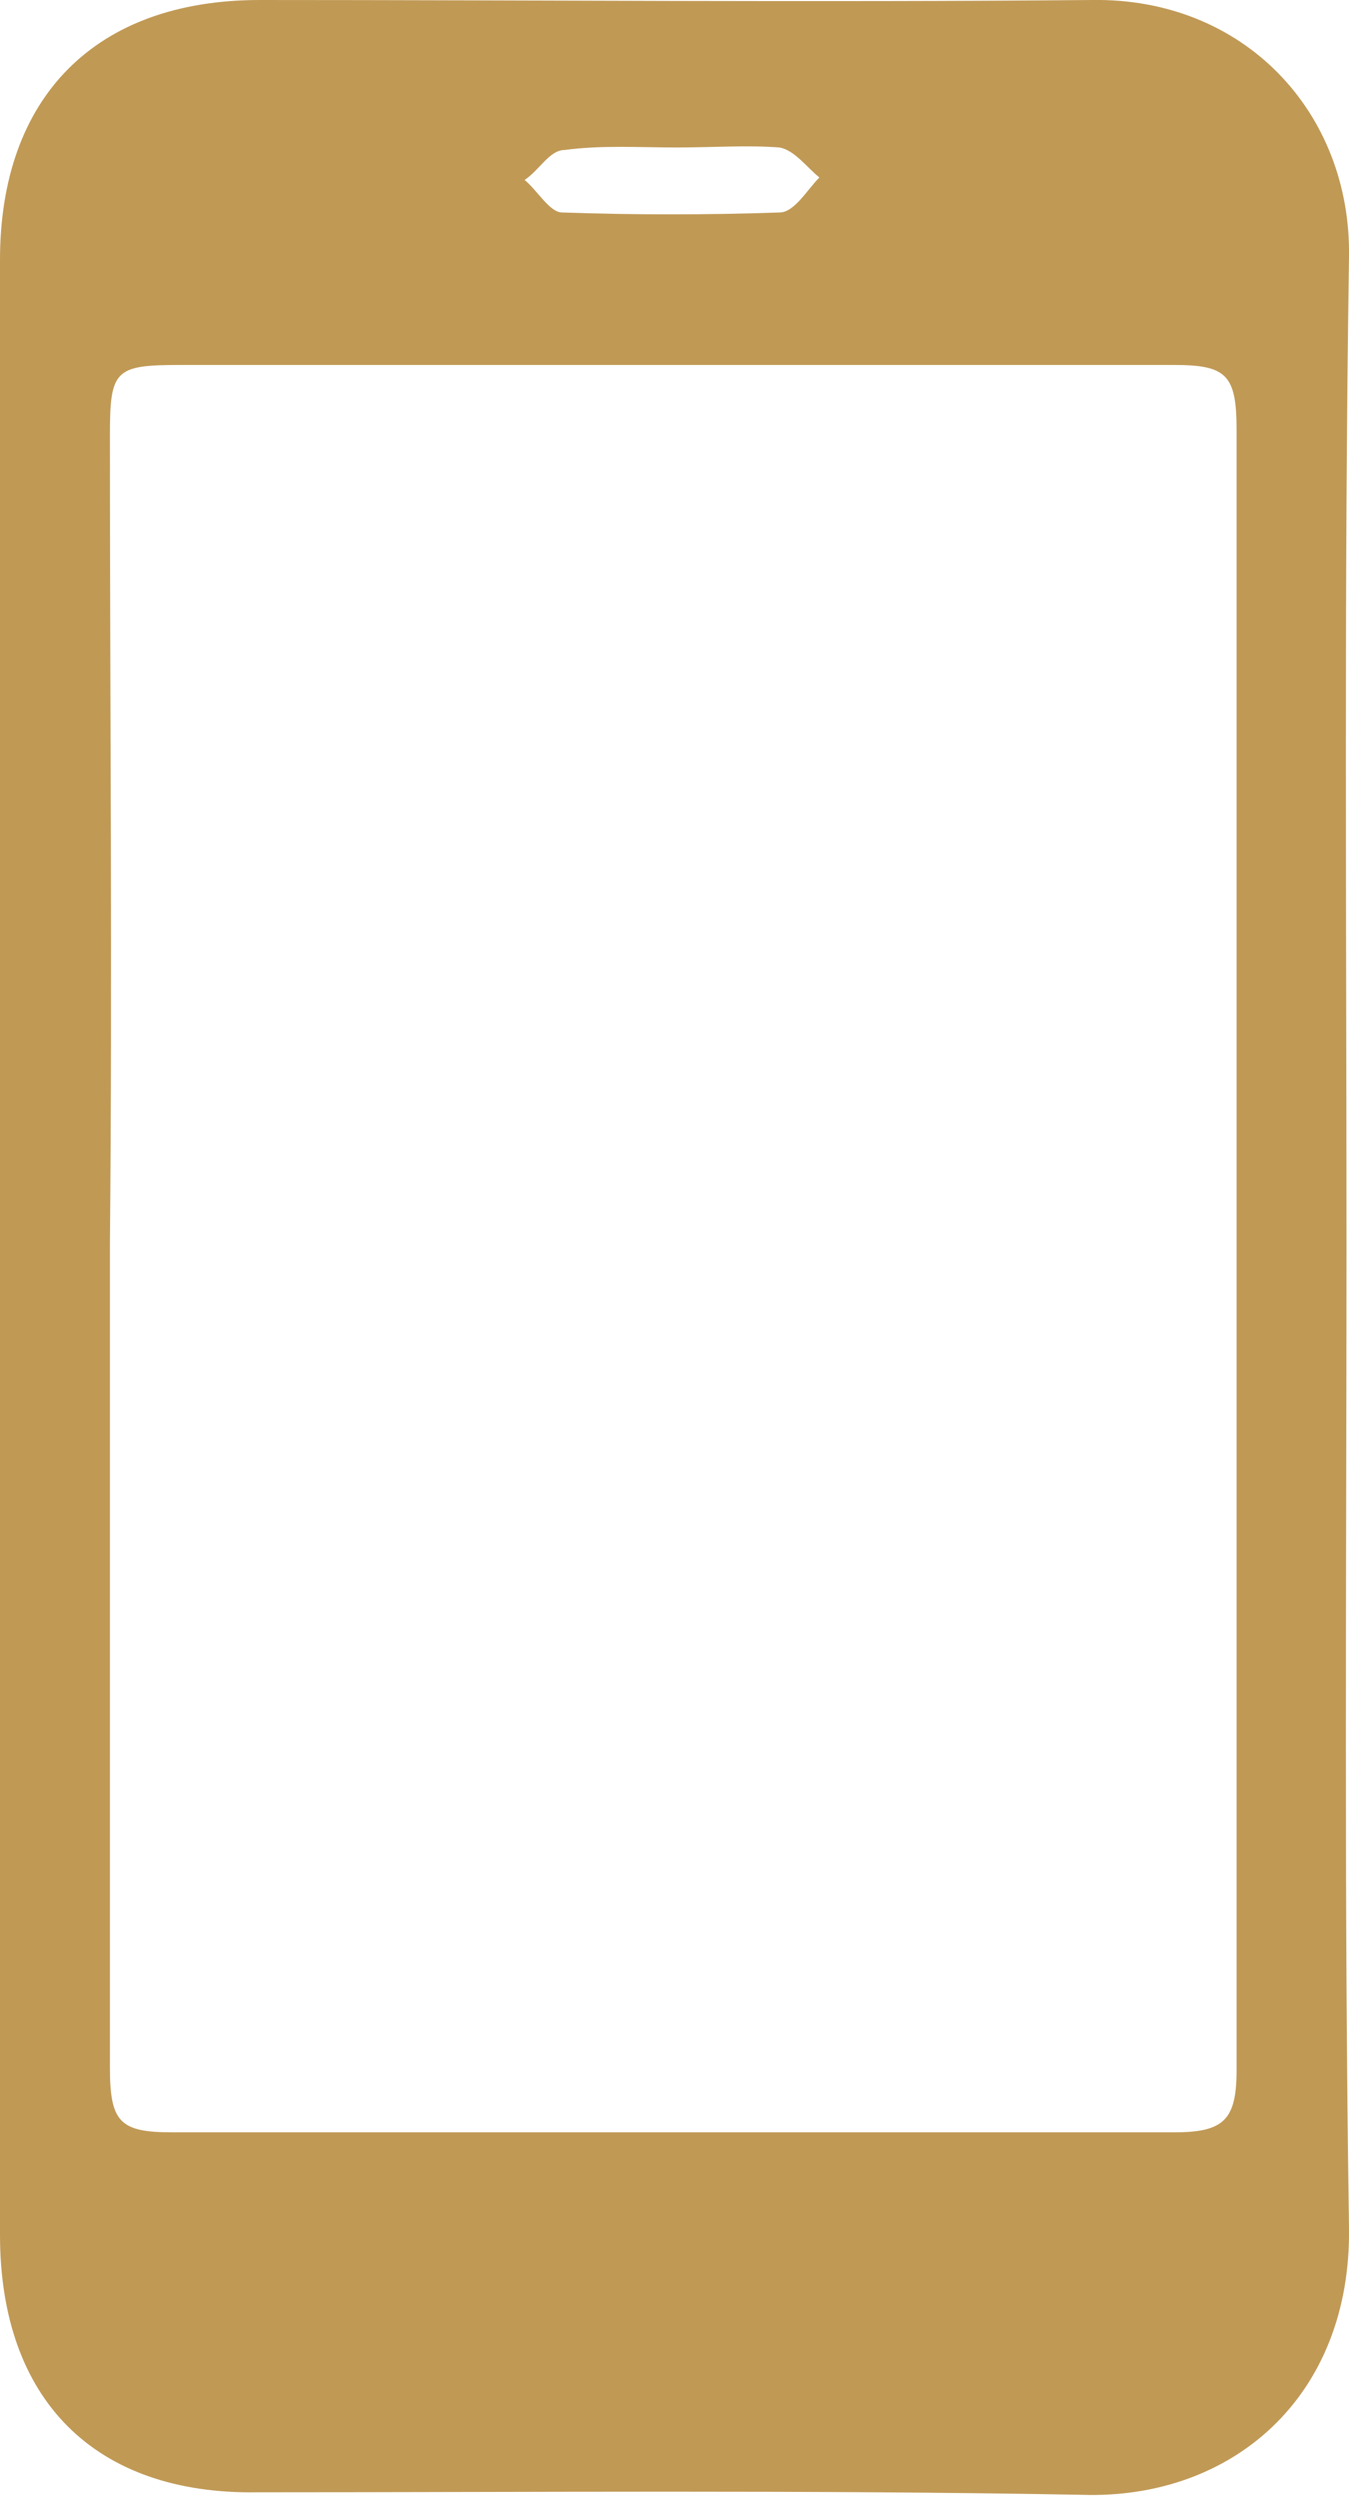
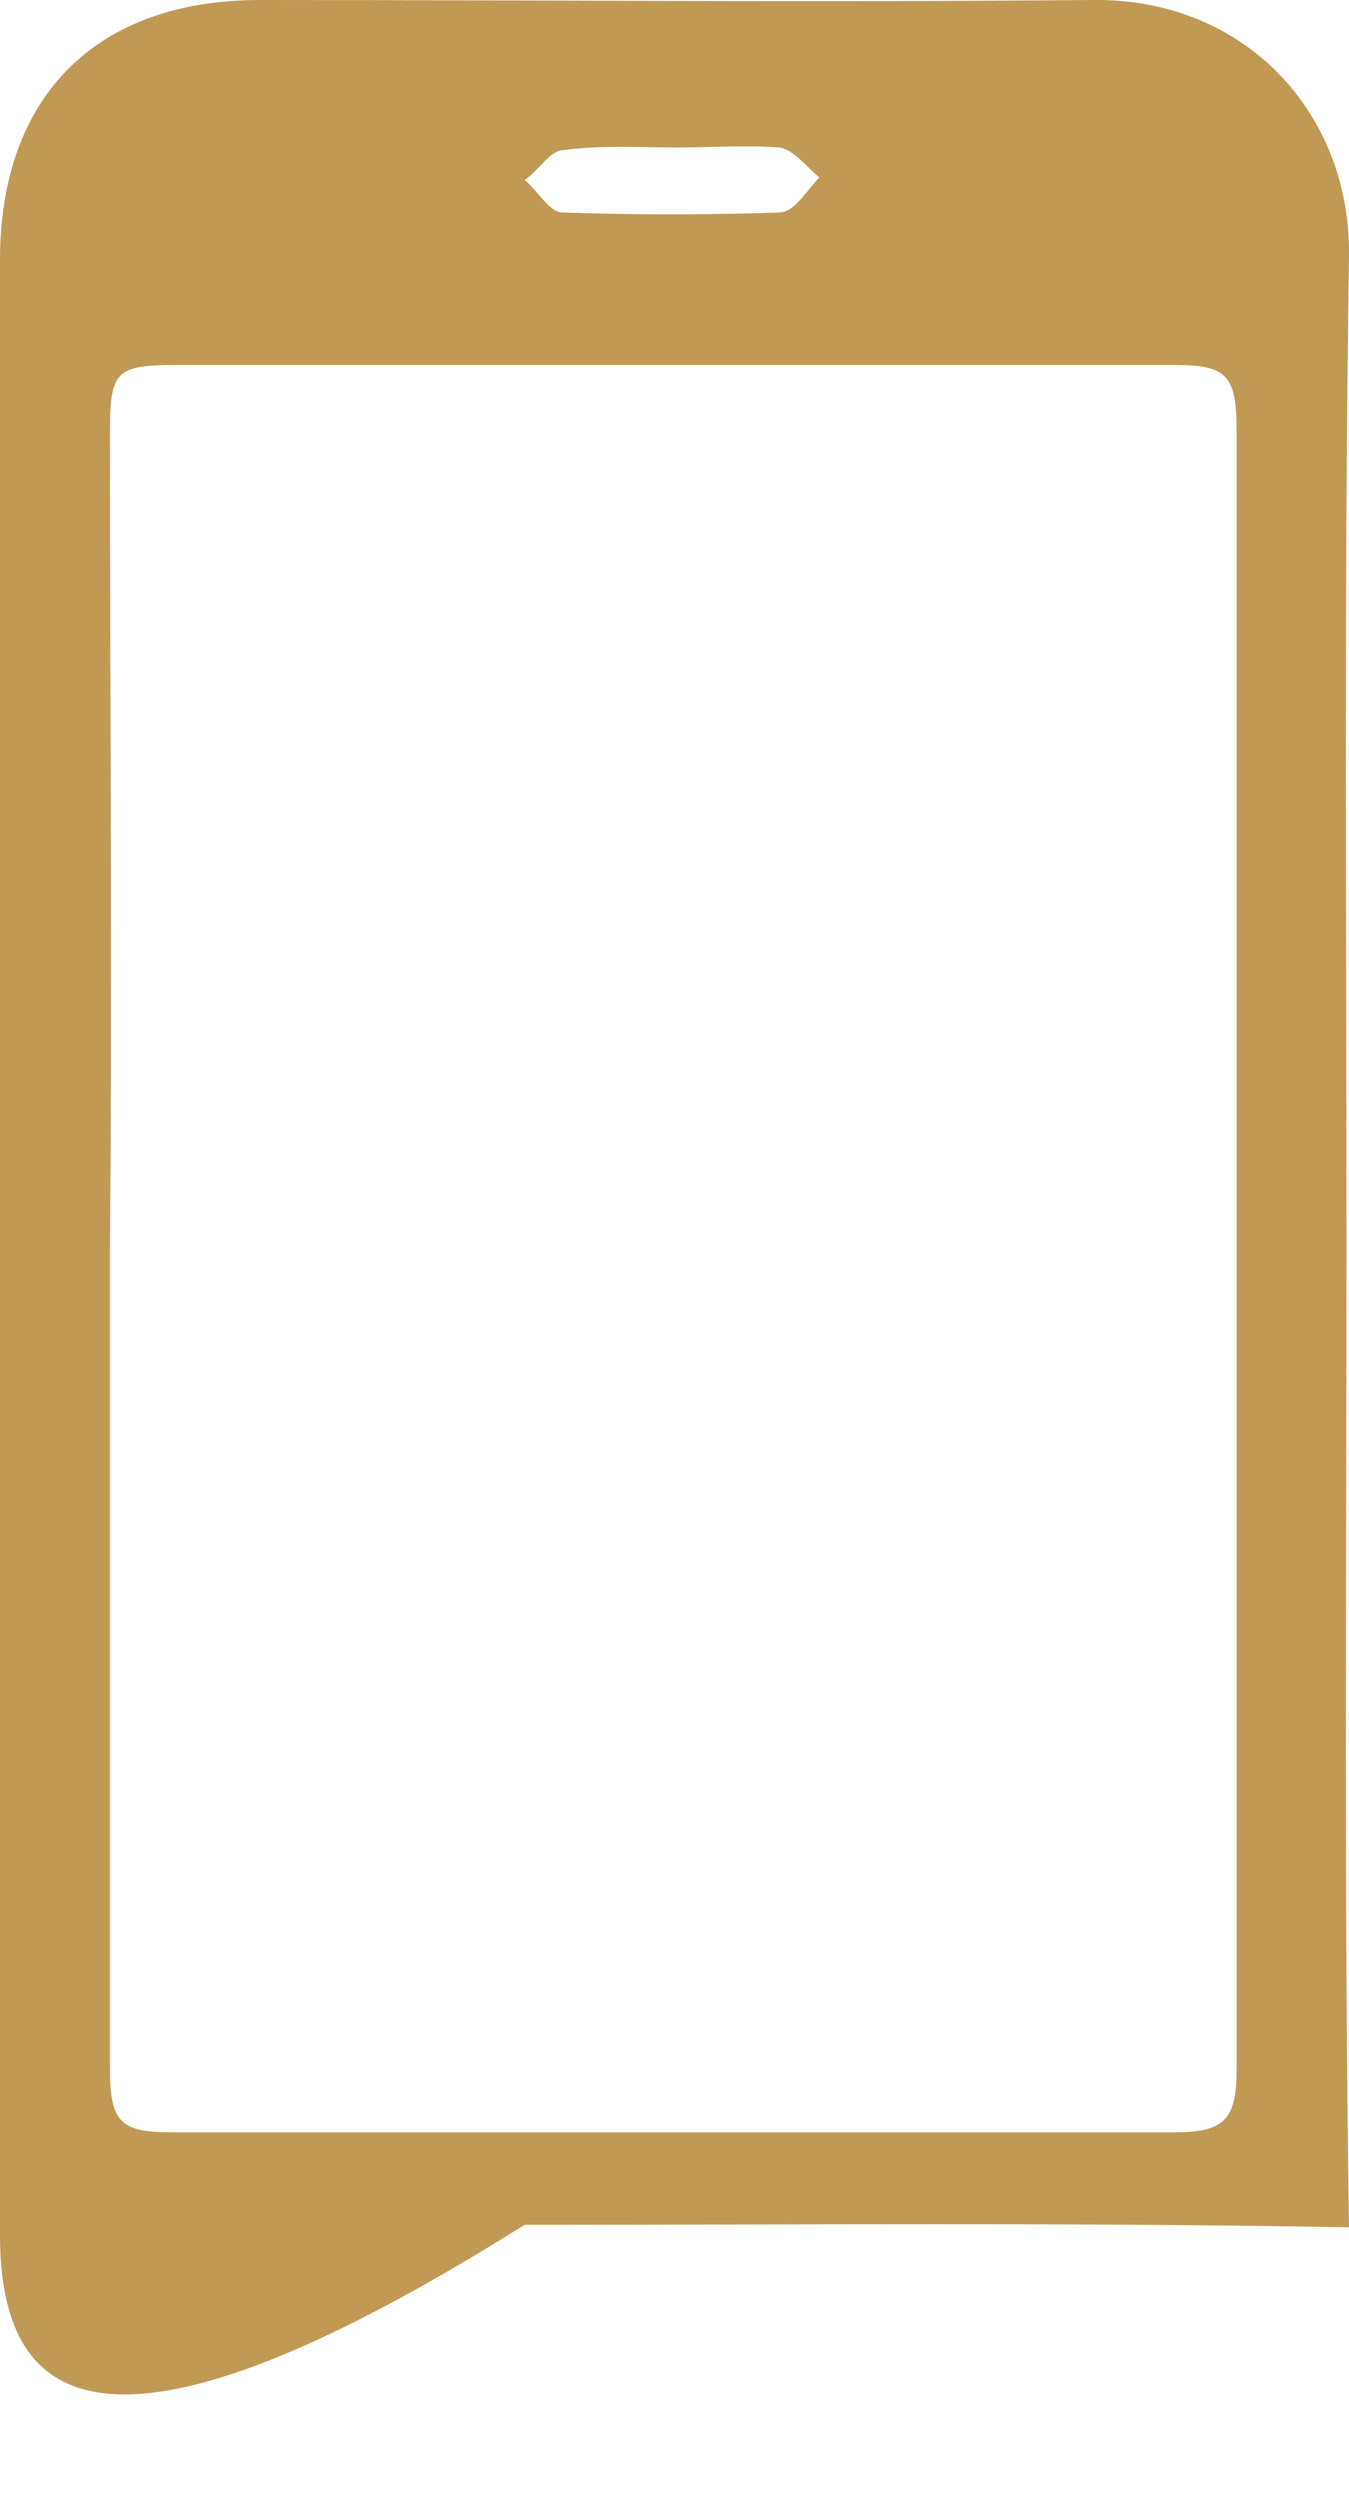
<svg xmlns="http://www.w3.org/2000/svg" version="1.1" id="Capa_1" x="0px" y="0px" viewBox="0 0 54 100" style="enable-background:new 0 0 54 100;" xml:space="preserve">
  <style type="text/css">
	.st0{fill:#C09955;}
</style>
  <g id="YESRkW.tif">
    <g>
-       <path class="st0" d="M53.9,49.9C53.9,63,53.8,76,54,89.1c0.1,6.8-4.7,10.9-10.7,10.7c-11-0.2-22-0.1-33-0.1C3.8,99.8,0,96,0,89.4    c0-26.3,0-52.6,0-79C0,3.9,3.8,0,10.4,0c11.1,0,22.2,0.1,33.3,0C49.8-0.1,54.1,4.5,54,10.3C53.8,23.5,53.9,36.7,53.9,49.9z     M4.4,49.8c0,11,0,21.9,0,32.9c0,2.2,0.4,2.6,2.5,2.6c13.4,0,26.8,0,40.1,0c2,0,2.5-0.5,2.5-2.5c0-21.9,0-43.8,0-65.6    c0-2.2-0.4-2.6-2.5-2.6c-13.3,0-26.5,0-39.8,0c-2.6,0-2.8,0.2-2.8,2.8C4.4,28.2,4.5,39,4.4,49.8z M27.1,5.9c-1.5,0-3-0.1-4.5,0.1    C22,6,21.6,6.8,21,7.2c0.5,0.4,1,1.3,1.5,1.3c2.9,0.1,5.8,0.1,8.7,0c0.6,0,1.1-0.9,1.6-1.4c-0.5-0.4-1-1.1-1.6-1.2    C29.9,5.8,28.5,5.9,27.1,5.9z" />
+       <path class="st0" d="M53.9,49.9C53.9,63,53.8,76,54,89.1c-11-0.2-22-0.1-33-0.1C3.8,99.8,0,96,0,89.4    c0-26.3,0-52.6,0-79C0,3.9,3.8,0,10.4,0c11.1,0,22.2,0.1,33.3,0C49.8-0.1,54.1,4.5,54,10.3C53.8,23.5,53.9,36.7,53.9,49.9z     M4.4,49.8c0,11,0,21.9,0,32.9c0,2.2,0.4,2.6,2.5,2.6c13.4,0,26.8,0,40.1,0c2,0,2.5-0.5,2.5-2.5c0-21.9,0-43.8,0-65.6    c0-2.2-0.4-2.6-2.5-2.6c-13.3,0-26.5,0-39.8,0c-2.6,0-2.8,0.2-2.8,2.8C4.4,28.2,4.5,39,4.4,49.8z M27.1,5.9c-1.5,0-3-0.1-4.5,0.1    C22,6,21.6,6.8,21,7.2c0.5,0.4,1,1.3,1.5,1.3c2.9,0.1,5.8,0.1,8.7,0c0.6,0,1.1-0.9,1.6-1.4c-0.5-0.4-1-1.1-1.6-1.2    C29.9,5.8,28.5,5.9,27.1,5.9z" />
    </g>
  </g>
</svg>